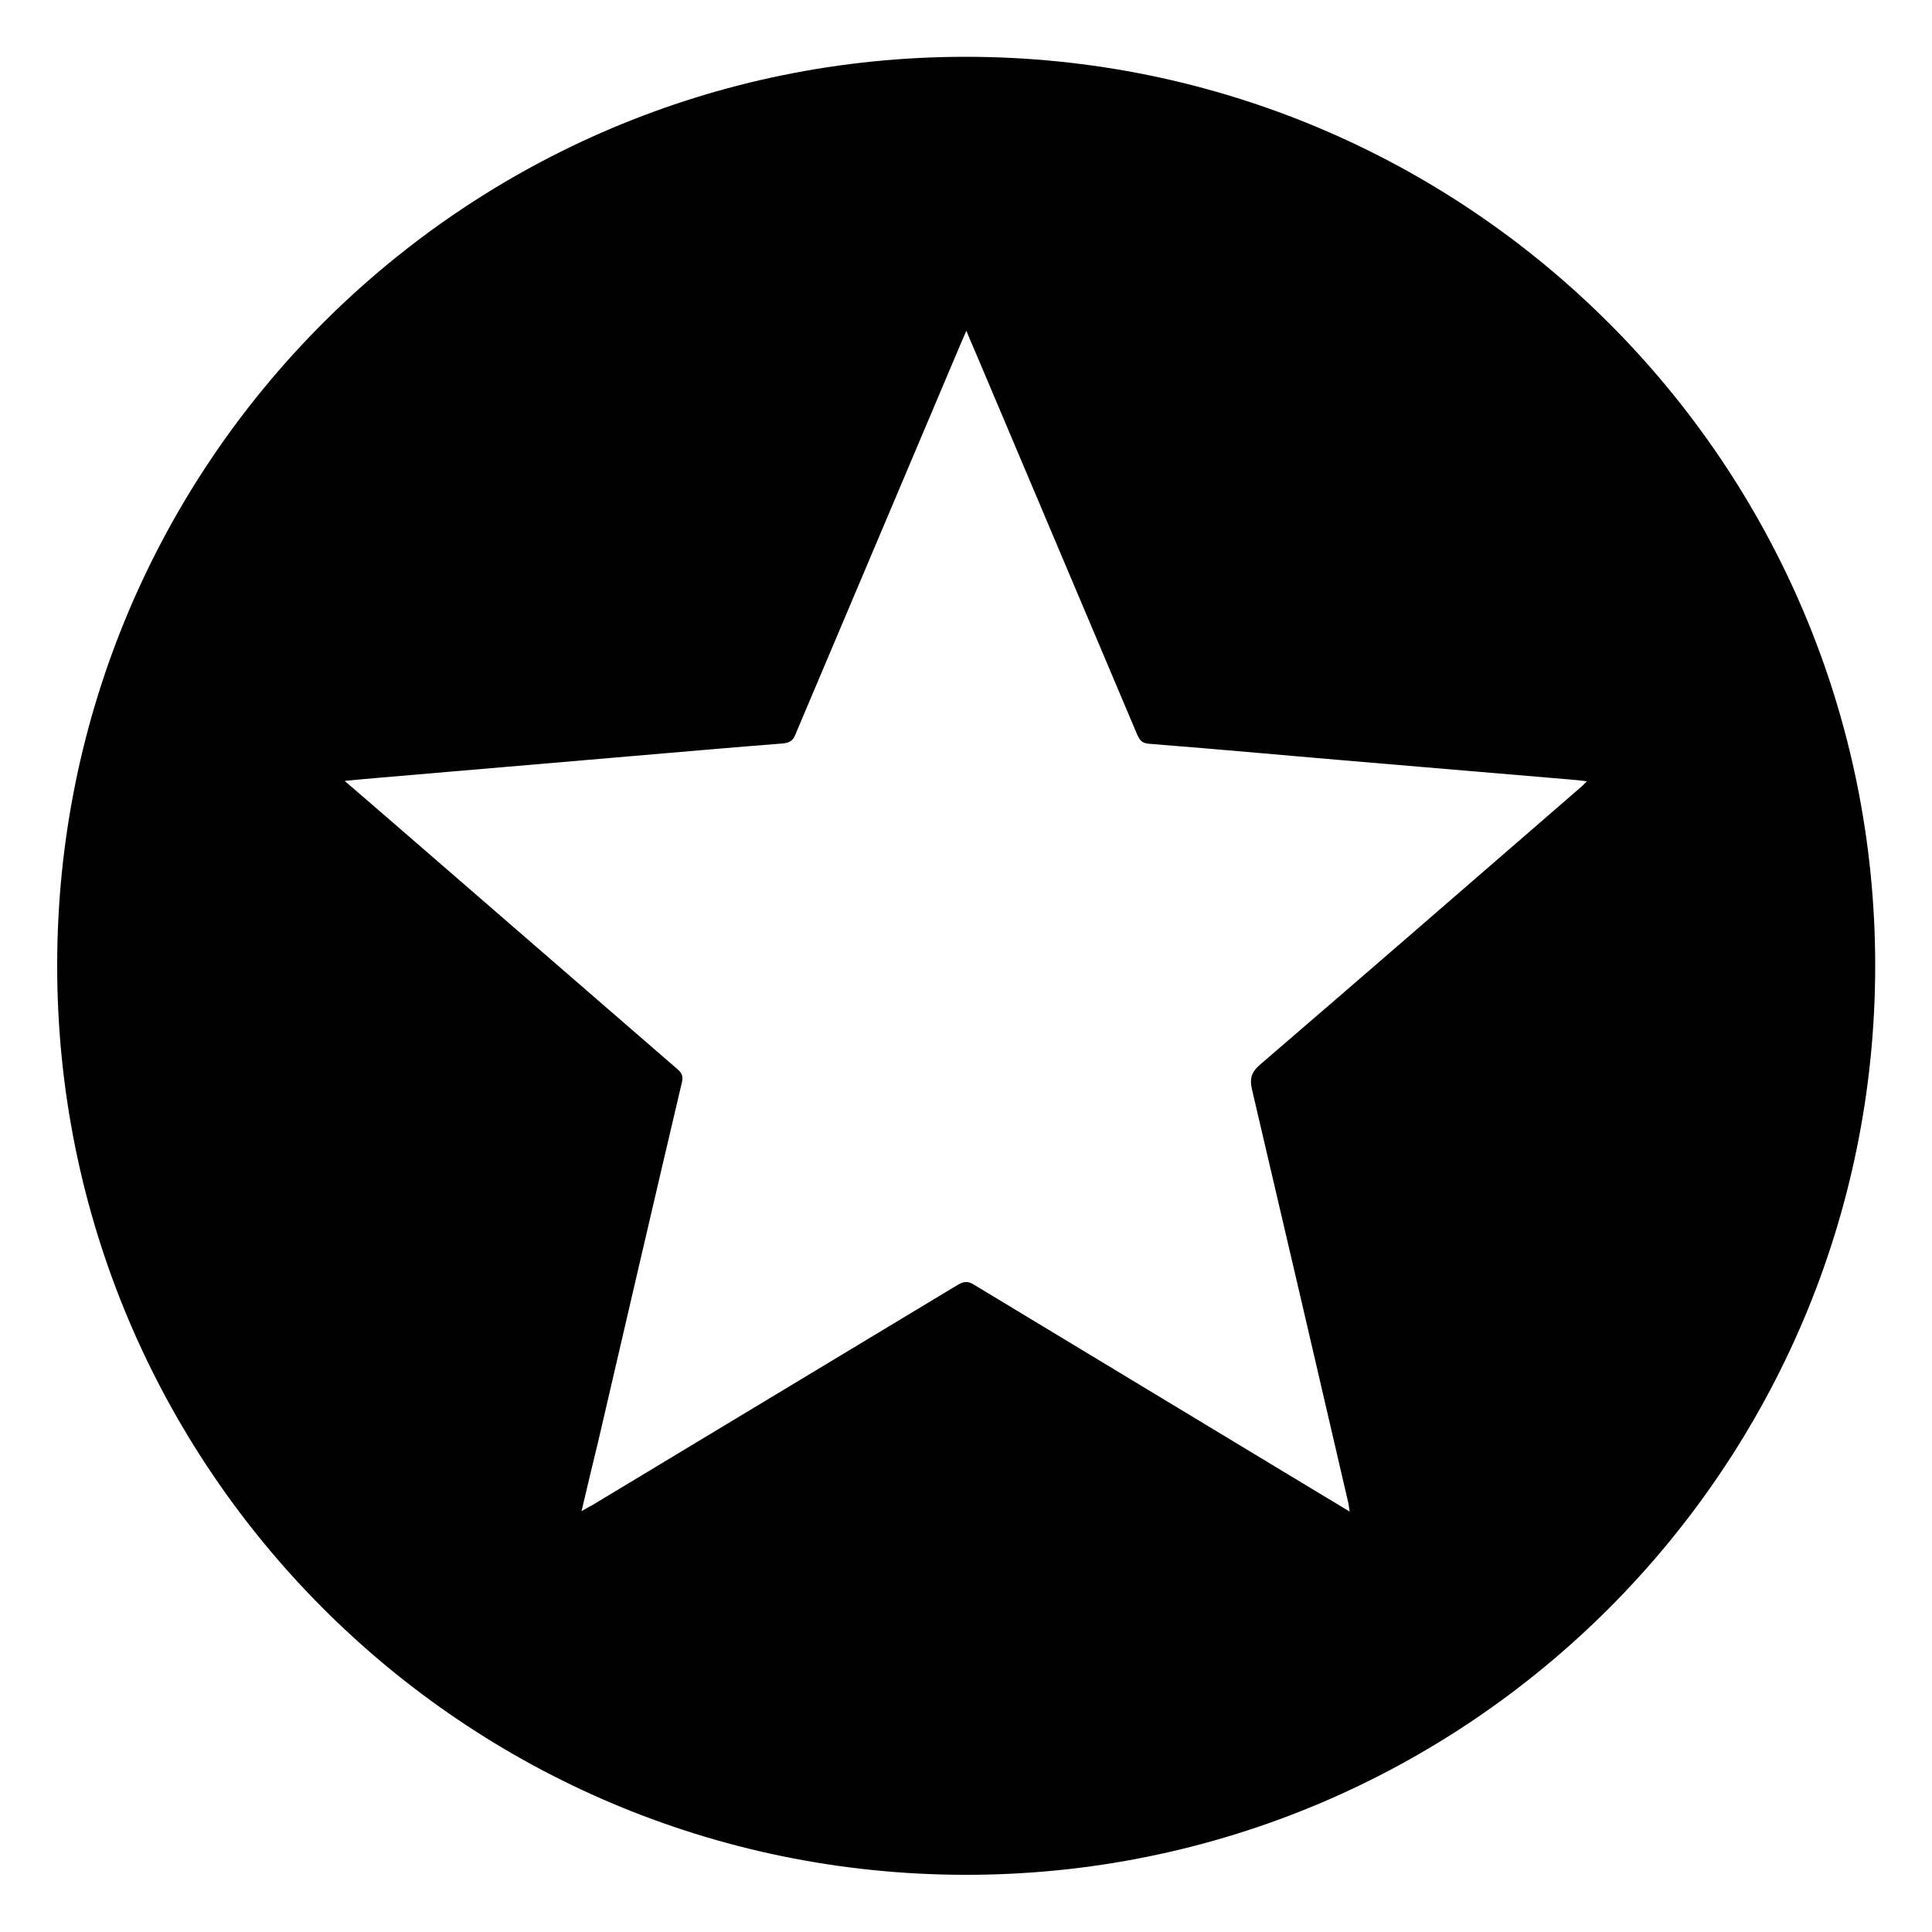
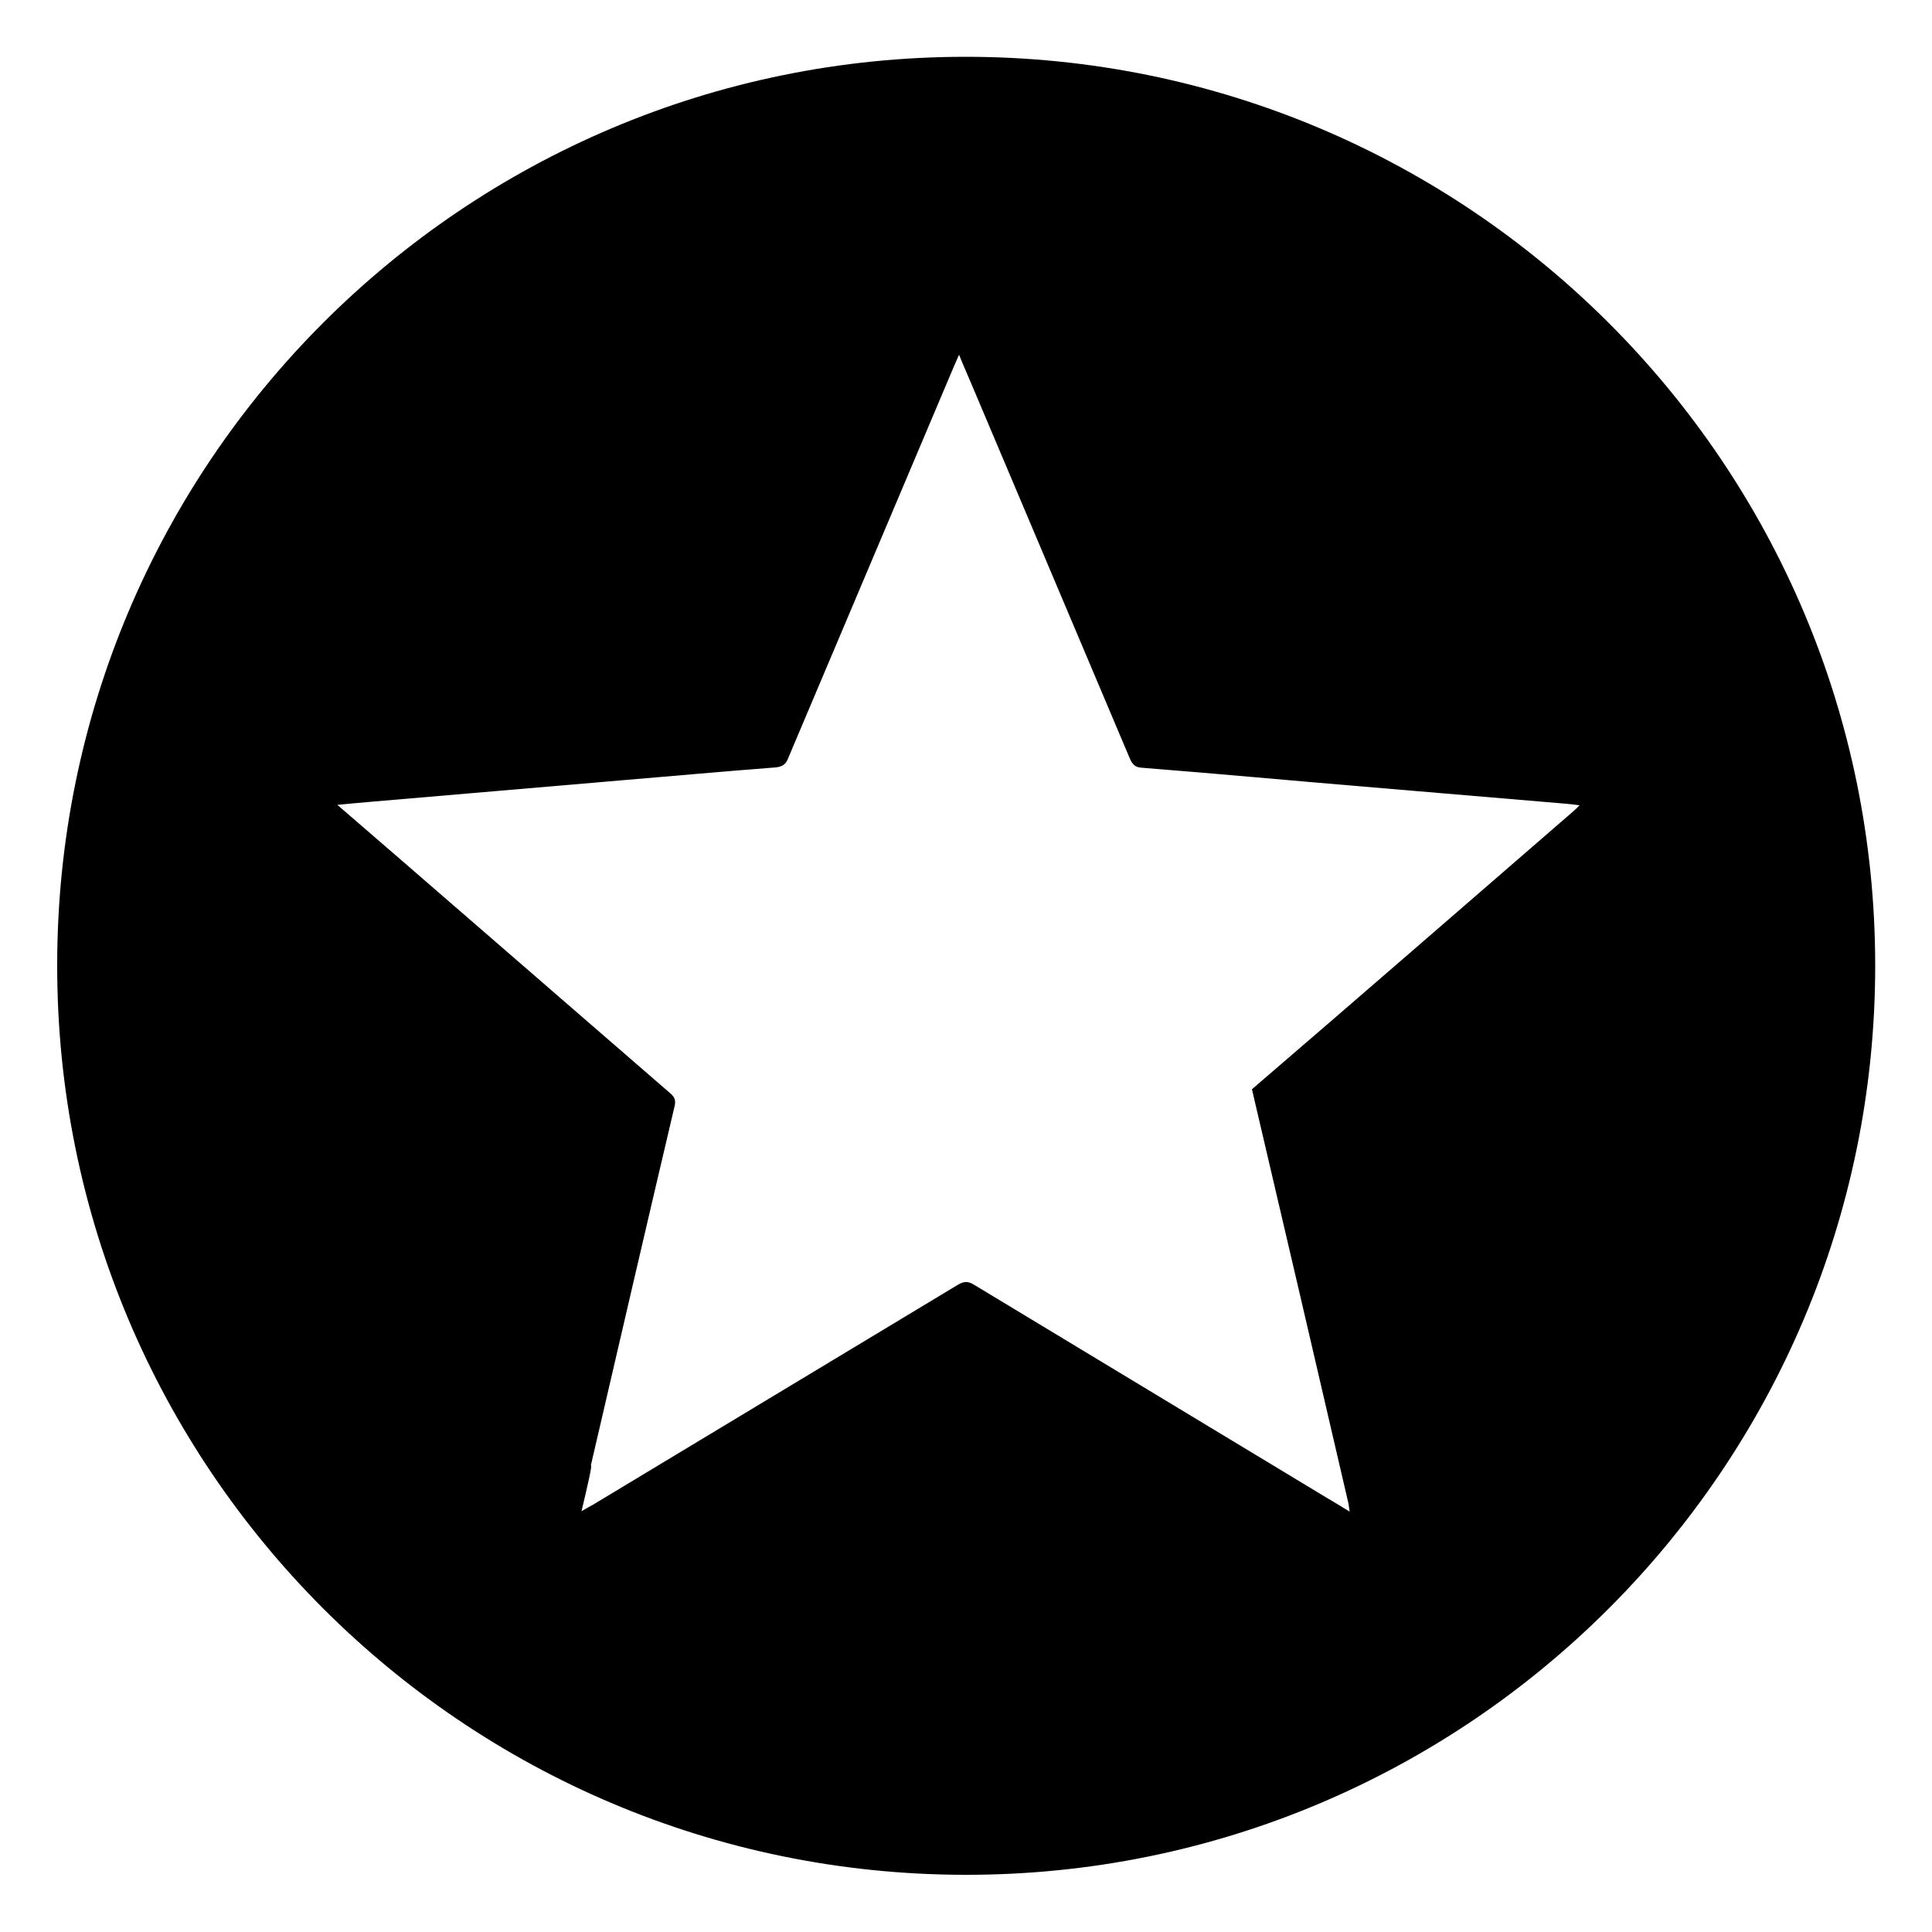
<svg xmlns="http://www.w3.org/2000/svg" version="1.1" id="Слой_1" x="0px" y="0px" viewBox="0 0 500 500" style="enable-background:new 0 0 500 500;" xml:space="preserve">
  <g>
-     <path d="M249.9,14.7c130,0,235.4,105.3,235.4,235.2c0,130-105.6,235.5-235.6,235.3c-129.9-0.2-235-105.5-234.9-235.4 C14.8,119.9,120,14.7,249.9,14.7z M150.5,391.1c1.4-0.8,2.2-1.3,3-1.7c31.5-19,62.9-37.9,94.4-56.9c1.5-0.9,2.6-1,4.2,0 c29.6,17.9,59.3,35.8,88.9,53.7c2.7,1.6,5.3,3.2,8.3,5c-0.2-1-0.2-1.5-0.3-2c-8.3-35.8-16.6-71.5-25-107.3 c-0.6-2.7-0.2-4.3,1.9-6.2c27.7-23.8,55.3-47.8,82.9-71.7c0.6-0.5,1.1-1,1.9-1.8c-1.5-0.2-2.5-0.3-3.6-0.4 c-17.3-1.5-34.7-2.9-52-4.4c-19.2-1.6-38.4-3.4-57.6-4.9c-1.8-0.1-2.5-0.8-3.2-2.4c-13.6-32.2-27.3-64.5-40.9-96.7 c-1-2.4-2.1-4.8-3.3-7.8c-0.6,1.4-1,2.3-1.4,3.2c-14.3,33.8-28.6,67.6-42.9,101.4c-0.6,1.5-1.5,2-3.1,2.2 c-13.1,1-26.2,2.2-39.4,3.3c-21.8,1.9-43.6,3.7-65.4,5.6c-2.7,0.2-5.4,0.5-8.7,0.8c7,6,13.4,11.6,19.9,17.2 c22,19.1,44.1,38.2,66.1,57.3c1.1,0.9,1.7,1.8,1.3,3.4c-7.3,31-14.5,62.1-21.7,93.1C153.4,378.8,152,384.7,150.5,391.1z" />
+     <path d="M249.9,14.7c130,0,235.4,105.3,235.4,235.2c0,130-105.6,235.5-235.6,235.3c-129.9-0.2-235-105.5-234.9-235.4 C14.8,119.9,120,14.7,249.9,14.7z M150.5,391.1c1.4-0.8,2.2-1.3,3-1.7c31.5-19,62.9-37.9,94.4-56.9c1.5-0.9,2.6-1,4.2,0 c29.6,17.9,59.3,35.8,88.9,53.7c2.7,1.6,5.3,3.2,8.3,5c-0.2-1-0.2-1.5-0.3-2c-8.3-35.8-16.6-71.5-25-107.3 c27.7-23.8,55.3-47.8,82.9-71.7c0.6-0.5,1.1-1,1.9-1.8c-1.5-0.2-2.5-0.3-3.6-0.4 c-17.3-1.5-34.7-2.9-52-4.4c-19.2-1.6-38.4-3.4-57.6-4.9c-1.8-0.1-2.5-0.8-3.2-2.4c-13.6-32.2-27.3-64.5-40.9-96.7 c-1-2.4-2.1-4.8-3.3-7.8c-0.6,1.4-1,2.3-1.4,3.2c-14.3,33.8-28.6,67.6-42.9,101.4c-0.6,1.5-1.5,2-3.1,2.2 c-13.1,1-26.2,2.2-39.4,3.3c-21.8,1.9-43.6,3.7-65.4,5.6c-2.7,0.2-5.4,0.5-8.7,0.8c7,6,13.4,11.6,19.9,17.2 c22,19.1,44.1,38.2,66.1,57.3c1.1,0.9,1.7,1.8,1.3,3.4c-7.3,31-14.5,62.1-21.7,93.1C153.4,378.8,152,384.7,150.5,391.1z" />
  </g>
</svg>